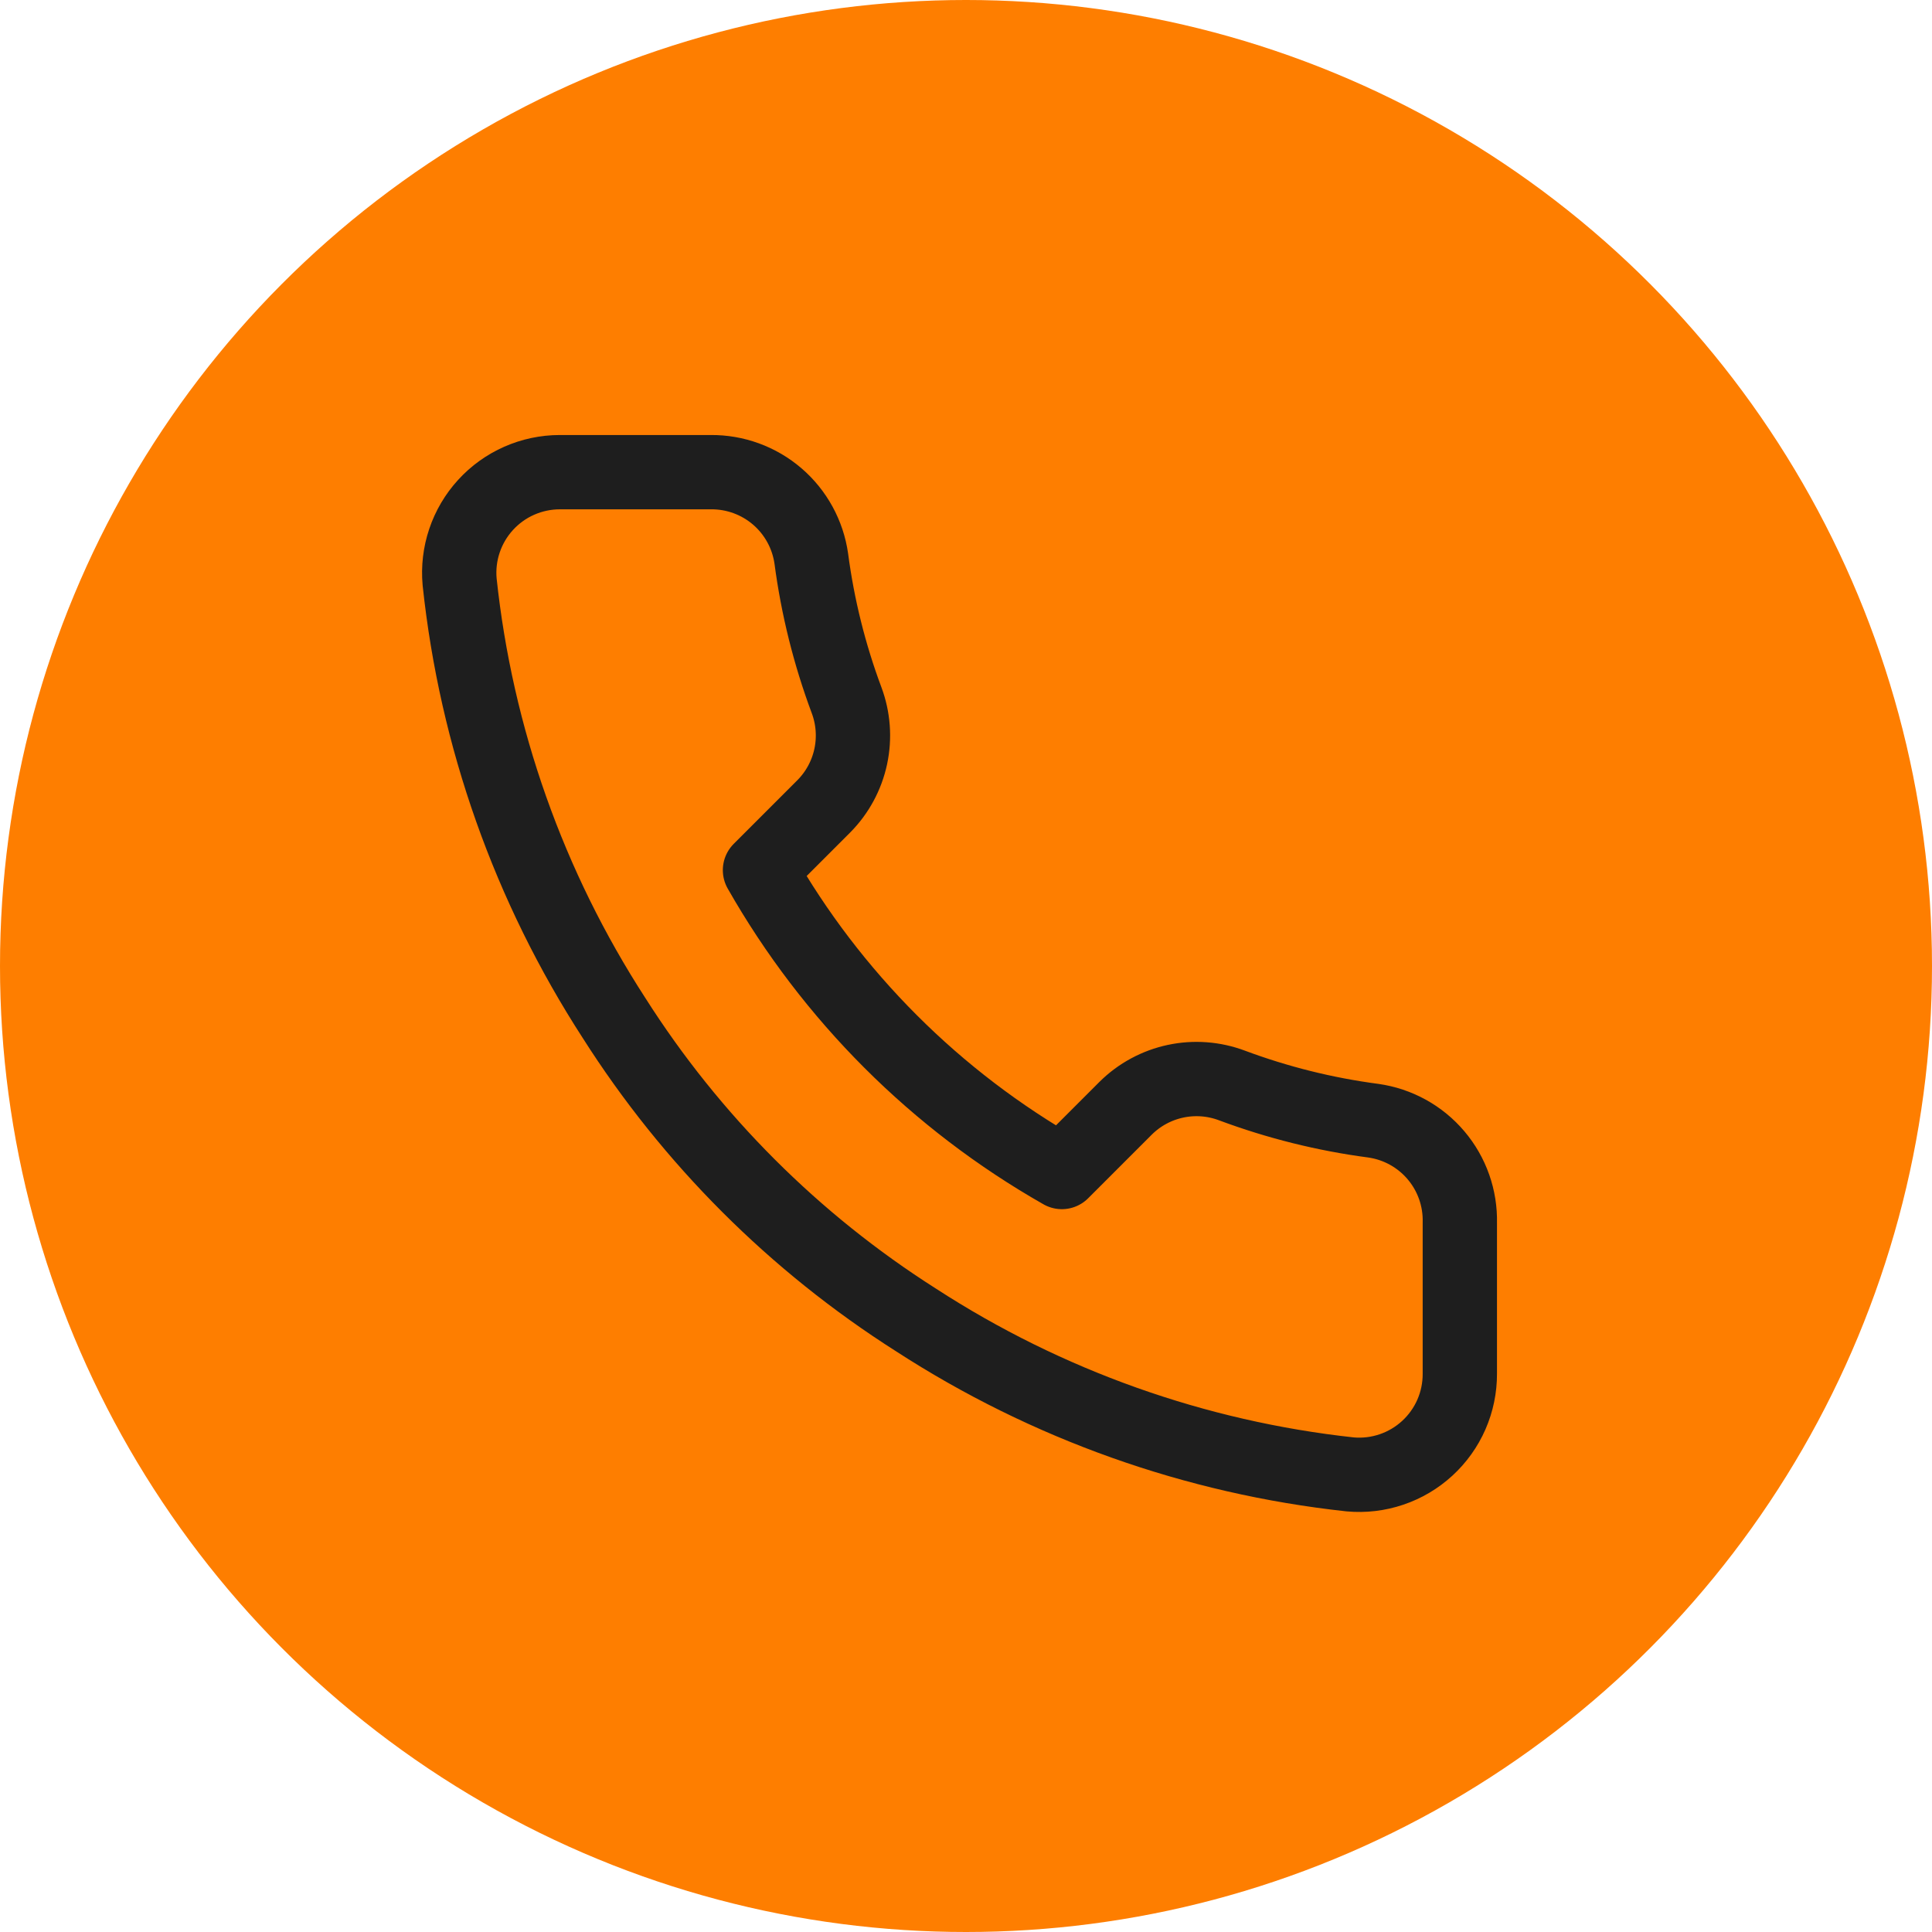
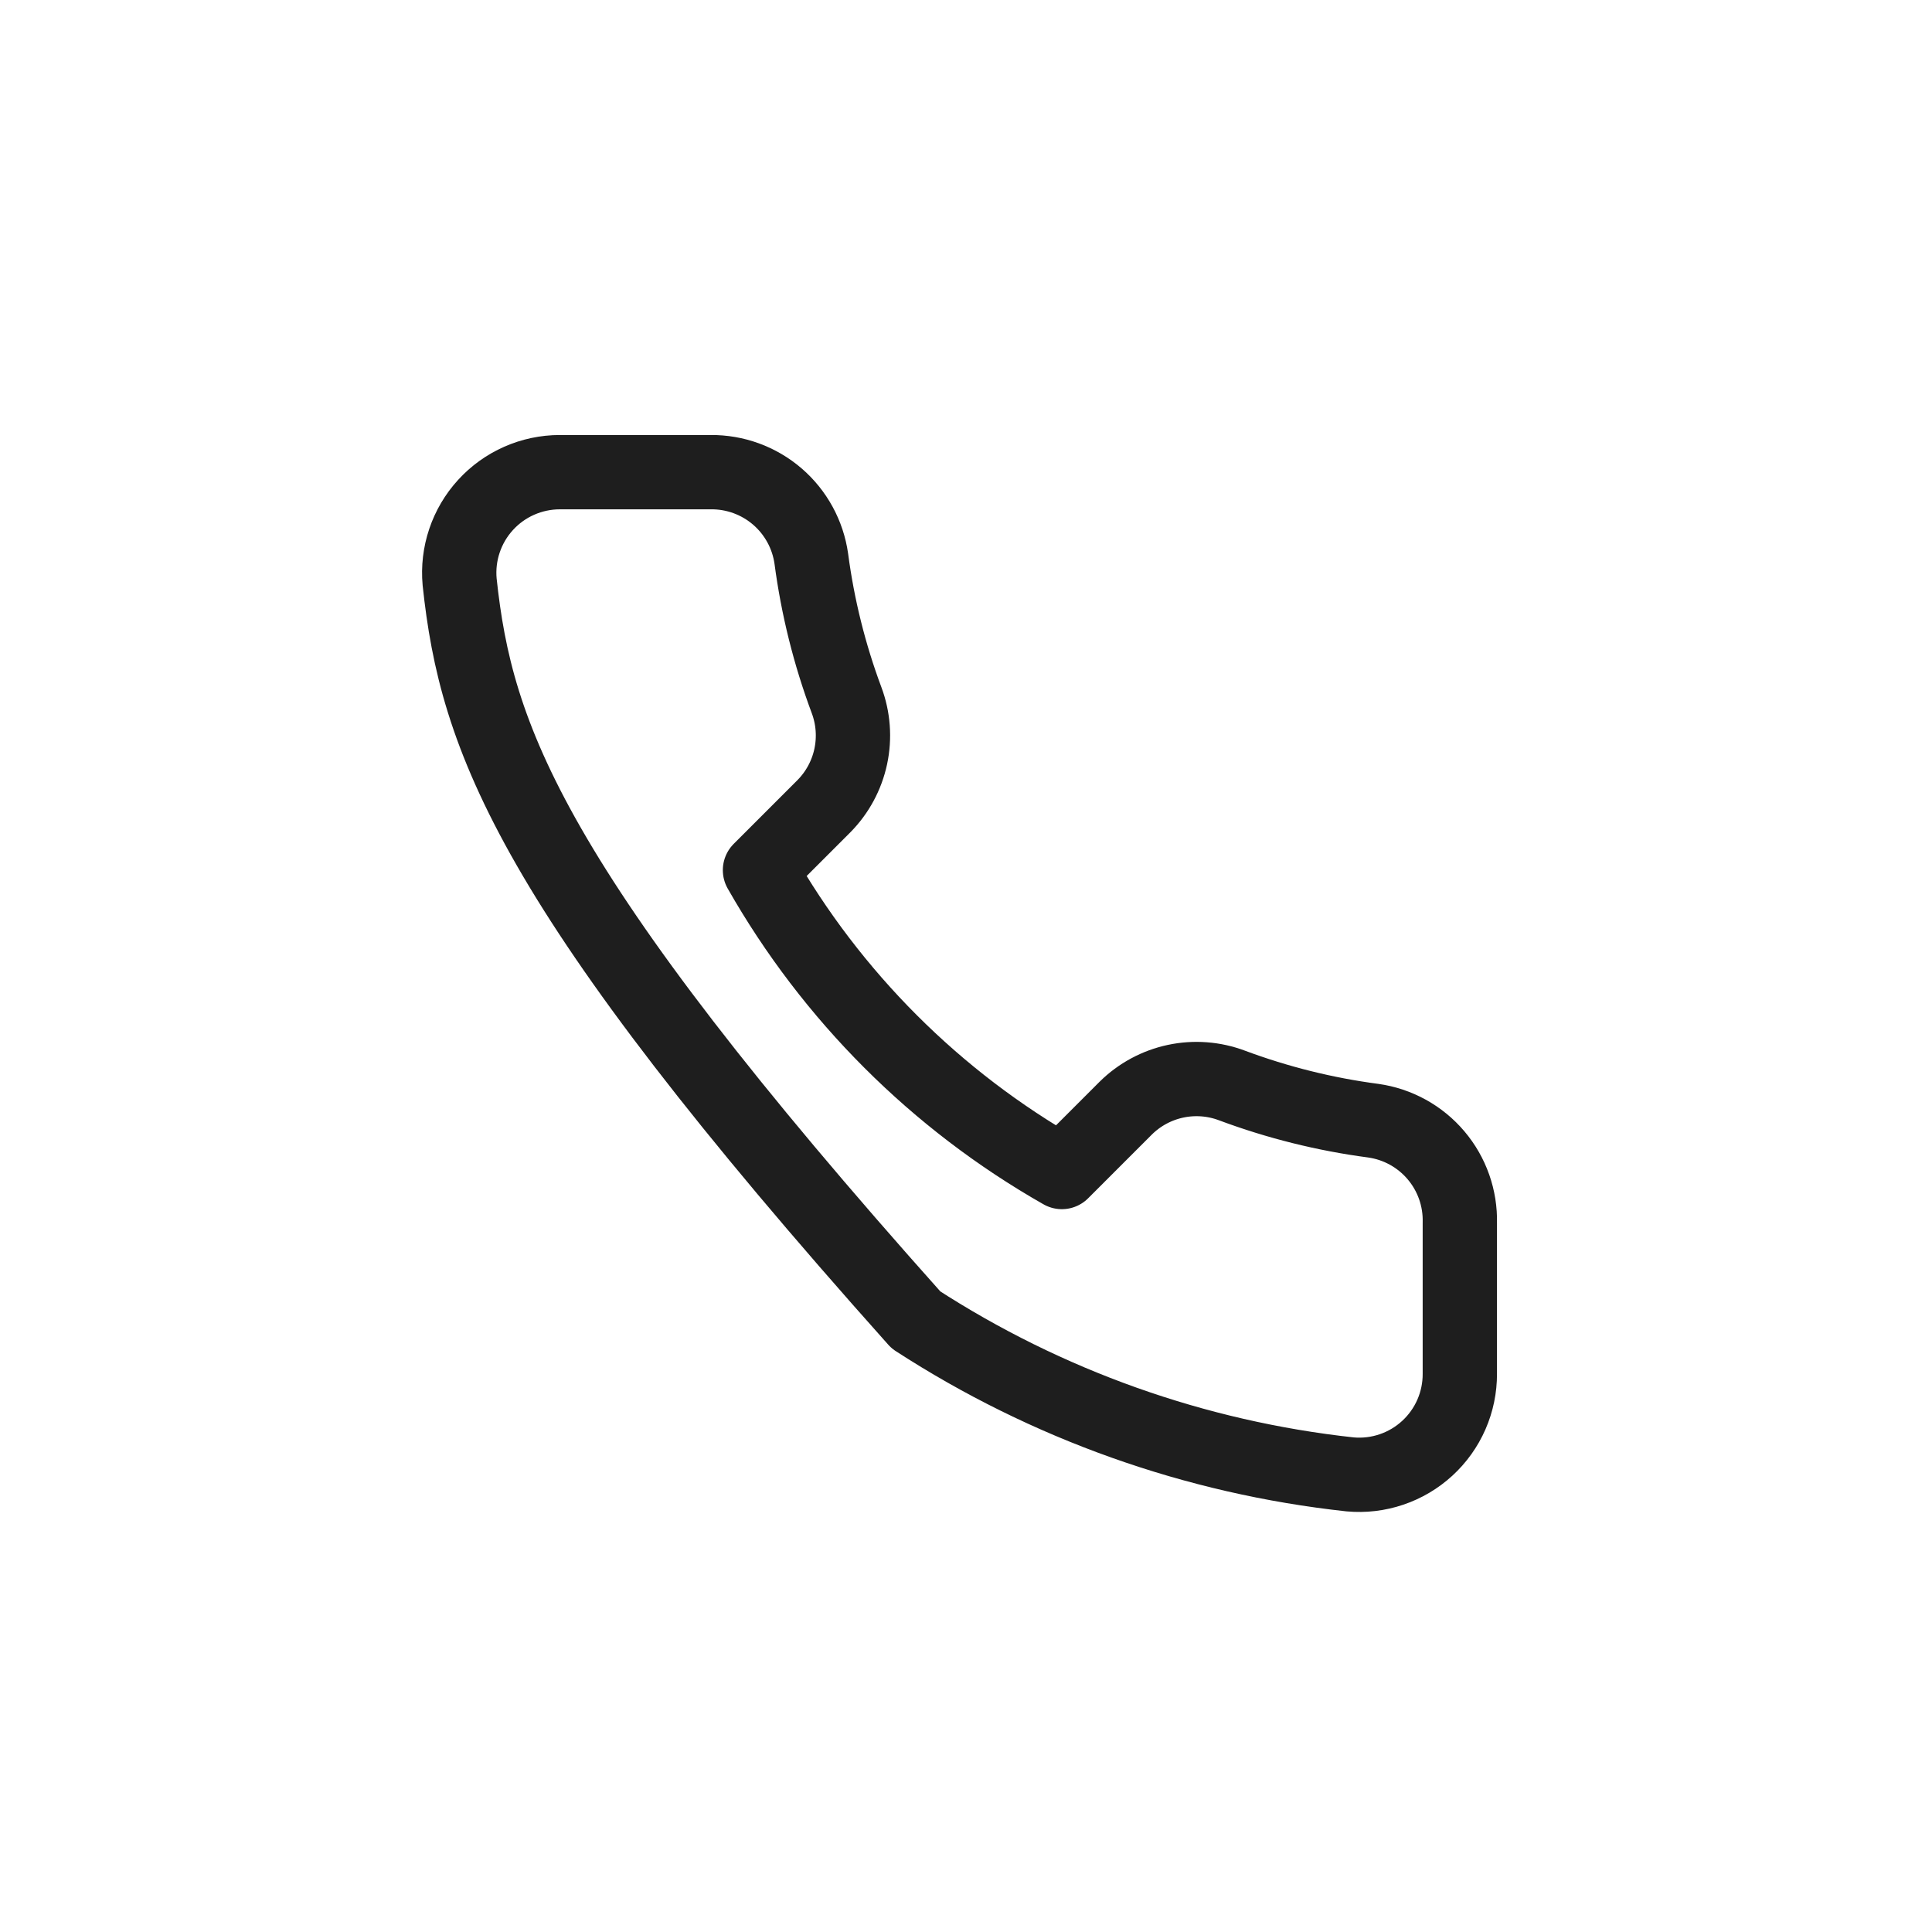
<svg xmlns="http://www.w3.org/2000/svg" fill="none" viewBox="0 0 104 104" height="104" width="104">
-   <circle fill="#FE7E00" r="52" cy="52" cx="52" />
-   <path stroke-linejoin="round" stroke-linecap="round" stroke-width="4" stroke="#1E1E1E" d="M78.583 65.825V73.95C78.586 74.704 78.432 75.451 78.13 76.142C77.828 76.833 77.384 77.454 76.829 77.963C76.273 78.473 75.617 78.862 74.902 79.103C74.188 79.345 73.43 79.435 72.679 79.367C64.345 78.461 56.34 75.613 49.306 71.052C42.763 66.894 37.215 61.346 33.056 54.802C28.479 47.737 25.631 39.692 24.742 31.321C24.674 30.572 24.763 29.817 25.003 29.105C25.243 28.392 25.629 27.737 26.136 27.182C26.643 26.626 27.26 26.182 27.948 25.879C28.636 25.575 29.379 25.418 30.131 25.417H38.256C39.571 25.404 40.845 25.869 41.842 26.726C42.838 27.583 43.489 28.774 43.673 30.075C44.016 32.675 44.652 35.228 45.569 37.685C45.933 38.655 46.012 39.708 45.796 40.721C45.58 41.734 45.078 42.664 44.35 43.4L40.91 46.84C44.766 53.62 50.38 59.234 57.16 63.09L60.6 59.65C61.336 58.922 62.266 58.42 63.279 58.204C64.292 57.988 65.345 58.067 66.315 58.431C68.772 59.348 71.325 59.984 73.925 60.327C75.241 60.513 76.442 61.175 77.301 62.189C78.16 63.203 78.616 64.497 78.583 65.825Z" />
+   <path stroke-linejoin="round" stroke-linecap="round" stroke-width="4" stroke="#1E1E1E" d="M78.583 65.825V73.95C78.586 74.704 78.432 75.451 78.13 76.142C77.828 76.833 77.384 77.454 76.829 77.963C76.273 78.473 75.617 78.862 74.902 79.103C74.188 79.345 73.43 79.435 72.679 79.367C64.345 78.461 56.34 75.613 49.306 71.052C28.479 47.737 25.631 39.692 24.742 31.321C24.674 30.572 24.763 29.817 25.003 29.105C25.243 28.392 25.629 27.737 26.136 27.182C26.643 26.626 27.26 26.182 27.948 25.879C28.636 25.575 29.379 25.418 30.131 25.417H38.256C39.571 25.404 40.845 25.869 41.842 26.726C42.838 27.583 43.489 28.774 43.673 30.075C44.016 32.675 44.652 35.228 45.569 37.685C45.933 38.655 46.012 39.708 45.796 40.721C45.58 41.734 45.078 42.664 44.35 43.4L40.91 46.84C44.766 53.62 50.38 59.234 57.16 63.09L60.6 59.65C61.336 58.922 62.266 58.42 63.279 58.204C64.292 57.988 65.345 58.067 66.315 58.431C68.772 59.348 71.325 59.984 73.925 60.327C75.241 60.513 76.442 61.175 77.301 62.189C78.16 63.203 78.616 64.497 78.583 65.825Z" />
</svg>